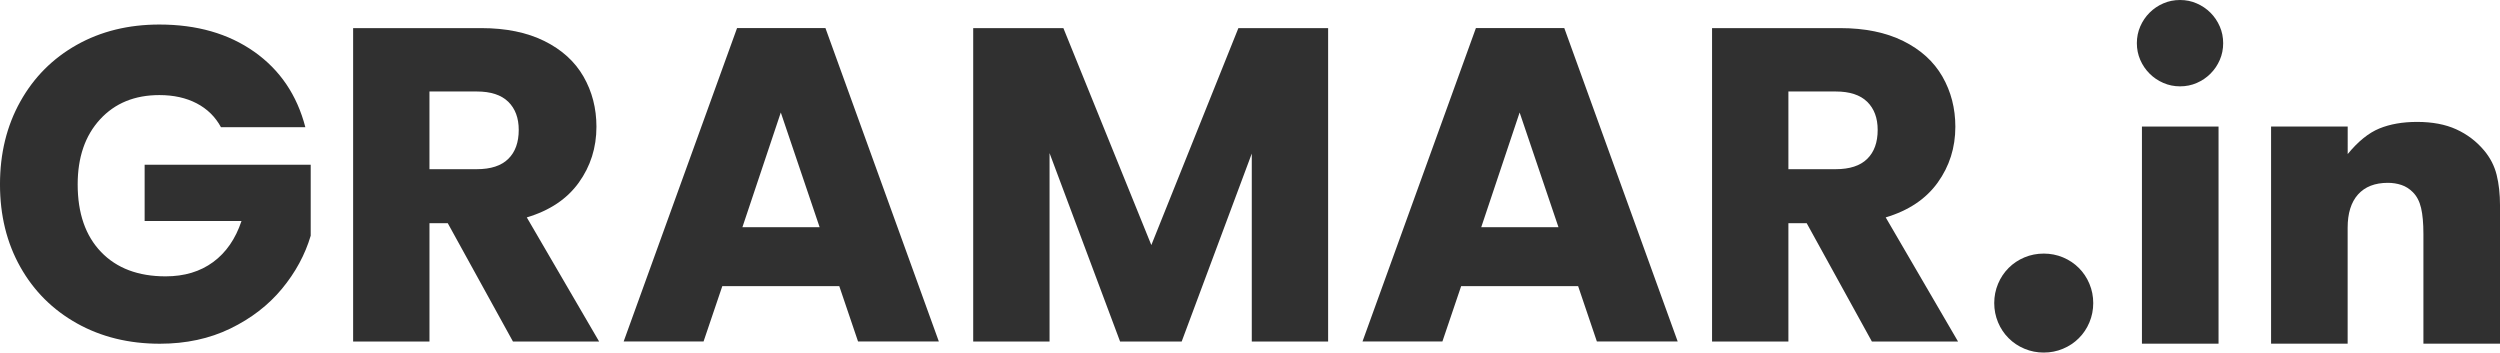
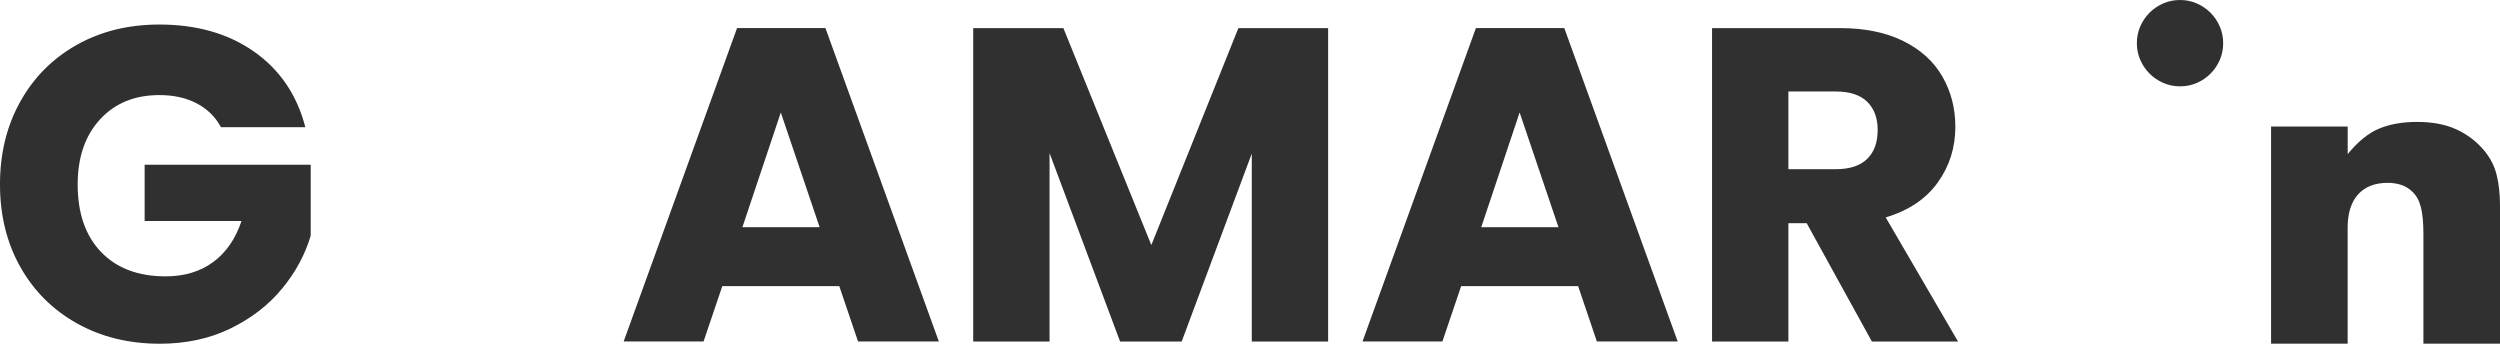
<svg xmlns="http://www.w3.org/2000/svg" version="1.1" id="Layer_1" x="0px" y="0px" width="156px" height="22px" viewBox="-4.375 0 156 22" enable-background="new -4.375 0 156 22" xml:space="preserve">
  <g>
    <g>
-       <path fill="#303030" d="M123.155,22c0.422,0,0.821-0.079,1.2-0.238c0.379-0.158,0.709-0.378,0.99-0.66    c0.282-0.28,0.502-0.61,0.66-0.989c0.159-0.38,0.238-0.779,0.238-1.201c0-0.423-0.079-0.823-0.238-1.201    c-0.158-0.379-0.378-0.709-0.66-0.991c-0.281-0.281-0.611-0.501-0.99-0.66c-0.379-0.158-0.778-0.236-1.2-0.236    c-0.423,0-0.823,0.078-1.202,0.236c-0.379,0.159-0.709,0.379-0.99,0.66c-0.281,0.282-0.502,0.612-0.66,0.991    c-0.158,0.378-0.238,0.778-0.238,1.201c0,0.422,0.08,0.821,0.238,1.201c0.158,0.379,0.379,0.709,0.66,0.989    c0.281,0.282,0.611,0.502,0.99,0.66C122.332,21.921,122.732,22,123.155,22z" />
      <path fill="#303030" d="M131.659,5.388c0.37,0,0.718-0.069,1.043-0.211c0.325-0.141,0.612-0.334,0.858-0.581    c0.246-0.246,0.439-0.532,0.58-0.857c0.142-0.326,0.211-0.674,0.211-1.043c0-0.369-0.069-0.717-0.211-1.043    c-0.141-0.326-0.334-0.612-0.58-0.858c-0.246-0.247-0.533-0.44-0.858-0.581C132.377,0.07,132.029,0,131.659,0    s-0.718,0.07-1.043,0.211c-0.326,0.141-0.612,0.334-0.858,0.581c-0.247,0.246-0.439,0.532-0.581,0.858    c-0.141,0.326-0.212,0.673-0.212,1.043c0,0.37,0.071,0.718,0.212,1.043c0.142,0.325,0.334,0.611,0.581,0.857    c0.246,0.247,0.532,0.44,0.858,0.581C130.941,5.317,131.289,5.388,131.659,5.388z" />
-       <rect x="129.282" y="7.897" fill="#303030" width="4.78" height="13.548" />
      <path fill="#303030" d="M142.118,21.445v-7.236c0-0.898,0.215-1.59,0.646-2.073c0.433-0.483,1.053-0.727,1.862-0.727    c0.299,0,0.581,0.044,0.845,0.132c0.266,0.088,0.502,0.238,0.713,0.449c0.248,0.246,0.42,0.576,0.517,0.99    s0.145,0.955,0.145,1.625l0,0v6.84h4.78v-8.609c0-0.723-0.07-1.365-0.211-1.928c-0.141-0.563-0.405-1.074-0.792-1.532    c-0.476-0.563-1.052-0.999-1.729-1.307c-0.679-0.309-1.492-0.462-2.442-0.462c-0.898,0-1.683,0.136-2.351,0.409    c-0.67,0.273-1.33,0.806-1.98,1.598l0,0V7.897h-4.781v13.548H142.118z" />
    </g>
    <g>
      <path fill="#303030" d="M9.414,7.938c-0.353-0.65-0.859-1.146-1.518-1.49C7.236,6.104,6.461,5.933,5.57,5.933    c-1.542,0-2.776,0.506-3.705,1.519c-0.929,1.012-1.393,2.363-1.393,4.053c0,1.802,0.487,3.208,1.462,4.221    c0.975,1.012,2.316,1.518,4.025,1.518c1.17,0,2.159-0.297,2.967-0.892c0.808-0.594,1.397-1.448,1.769-2.563H4.65v-3.51h10.363    v4.429c-0.353,1.189-0.952,2.294-1.797,3.315c-0.845,1.021-1.918,1.848-3.218,2.479c-1.3,0.631-2.767,0.947-4.401,0.947    c-1.932,0-3.654-0.423-5.167-1.268s-2.693-2.02-3.538-3.524c-0.846-1.504-1.268-3.222-1.268-5.153    c0-1.931,0.422-3.653,1.268-5.167c0.845-1.514,2.02-2.693,3.524-3.538C1.92,1.954,3.638,1.531,5.57,1.531    c2.34,0,4.313,0.566,5.92,1.699c1.606,1.133,2.669,2.702,3.189,4.708H9.414z" />
-       <path fill="#303030" d="M27.633,21.31l-4.067-7.382h-1.142v7.382H17.66V1.754h7.995c1.542,0,2.855,0.27,3.942,0.808    c1.086,0.539,1.898,1.277,2.438,2.215c0.539,0.938,0.808,1.982,0.808,3.134c0,1.301-0.367,2.461-1.1,3.482    c-0.734,1.021-1.815,1.746-3.246,2.173l4.513,7.744H27.633z M22.423,10.557h2.953c0.873,0,1.528-0.213,1.964-0.641    c0.436-0.427,0.654-1.03,0.654-1.811c0-0.742-0.218-1.327-0.654-1.755c-0.437-0.427-1.091-0.641-1.964-0.641h-2.953V10.557z" />
      <path fill="#303030" d="M47.996,17.855h-7.299l-1.17,3.454h-4.986l7.076-19.556h5.516l7.076,19.556h-5.042L47.996,17.855z     M46.77,14.178L44.347,7.02l-2.396,7.158H46.77z" />
      <path fill="#303030" d="M78.5,1.754V21.31h-4.764V9.582L69.362,21.31h-3.844L61.117,9.554V21.31h-4.764V1.754h5.627l5.488,13.538    L72.9,1.754H78.5z" />
      <path fill="#303030" d="M94.1,17.855h-7.299l-1.17,3.454h-4.986l7.076-19.556h5.516l7.076,19.556H95.27L94.1,17.855z     M92.874,14.178L90.45,7.02l-2.396,7.158H92.874z" />
      <path fill="#303030" d="M112.43,21.31l-4.067-7.382h-1.142v7.382h-4.764V1.754h7.995c1.541,0,2.854,0.27,3.941,0.808    c1.086,0.539,1.898,1.277,2.438,2.215c0.538,0.938,0.808,1.982,0.808,3.134c0,1.301-0.367,2.461-1.101,3.482    s-1.815,1.746-3.245,2.173l4.513,7.744H112.43z M107.221,10.557h2.952c0.873,0,1.527-0.213,1.964-0.641    c0.437-0.427,0.655-1.03,0.655-1.811c0-0.742-0.219-1.327-0.655-1.755c-0.437-0.427-1.091-0.641-1.964-0.641h-2.952V10.557z" />
    </g>
  </g>
</svg>